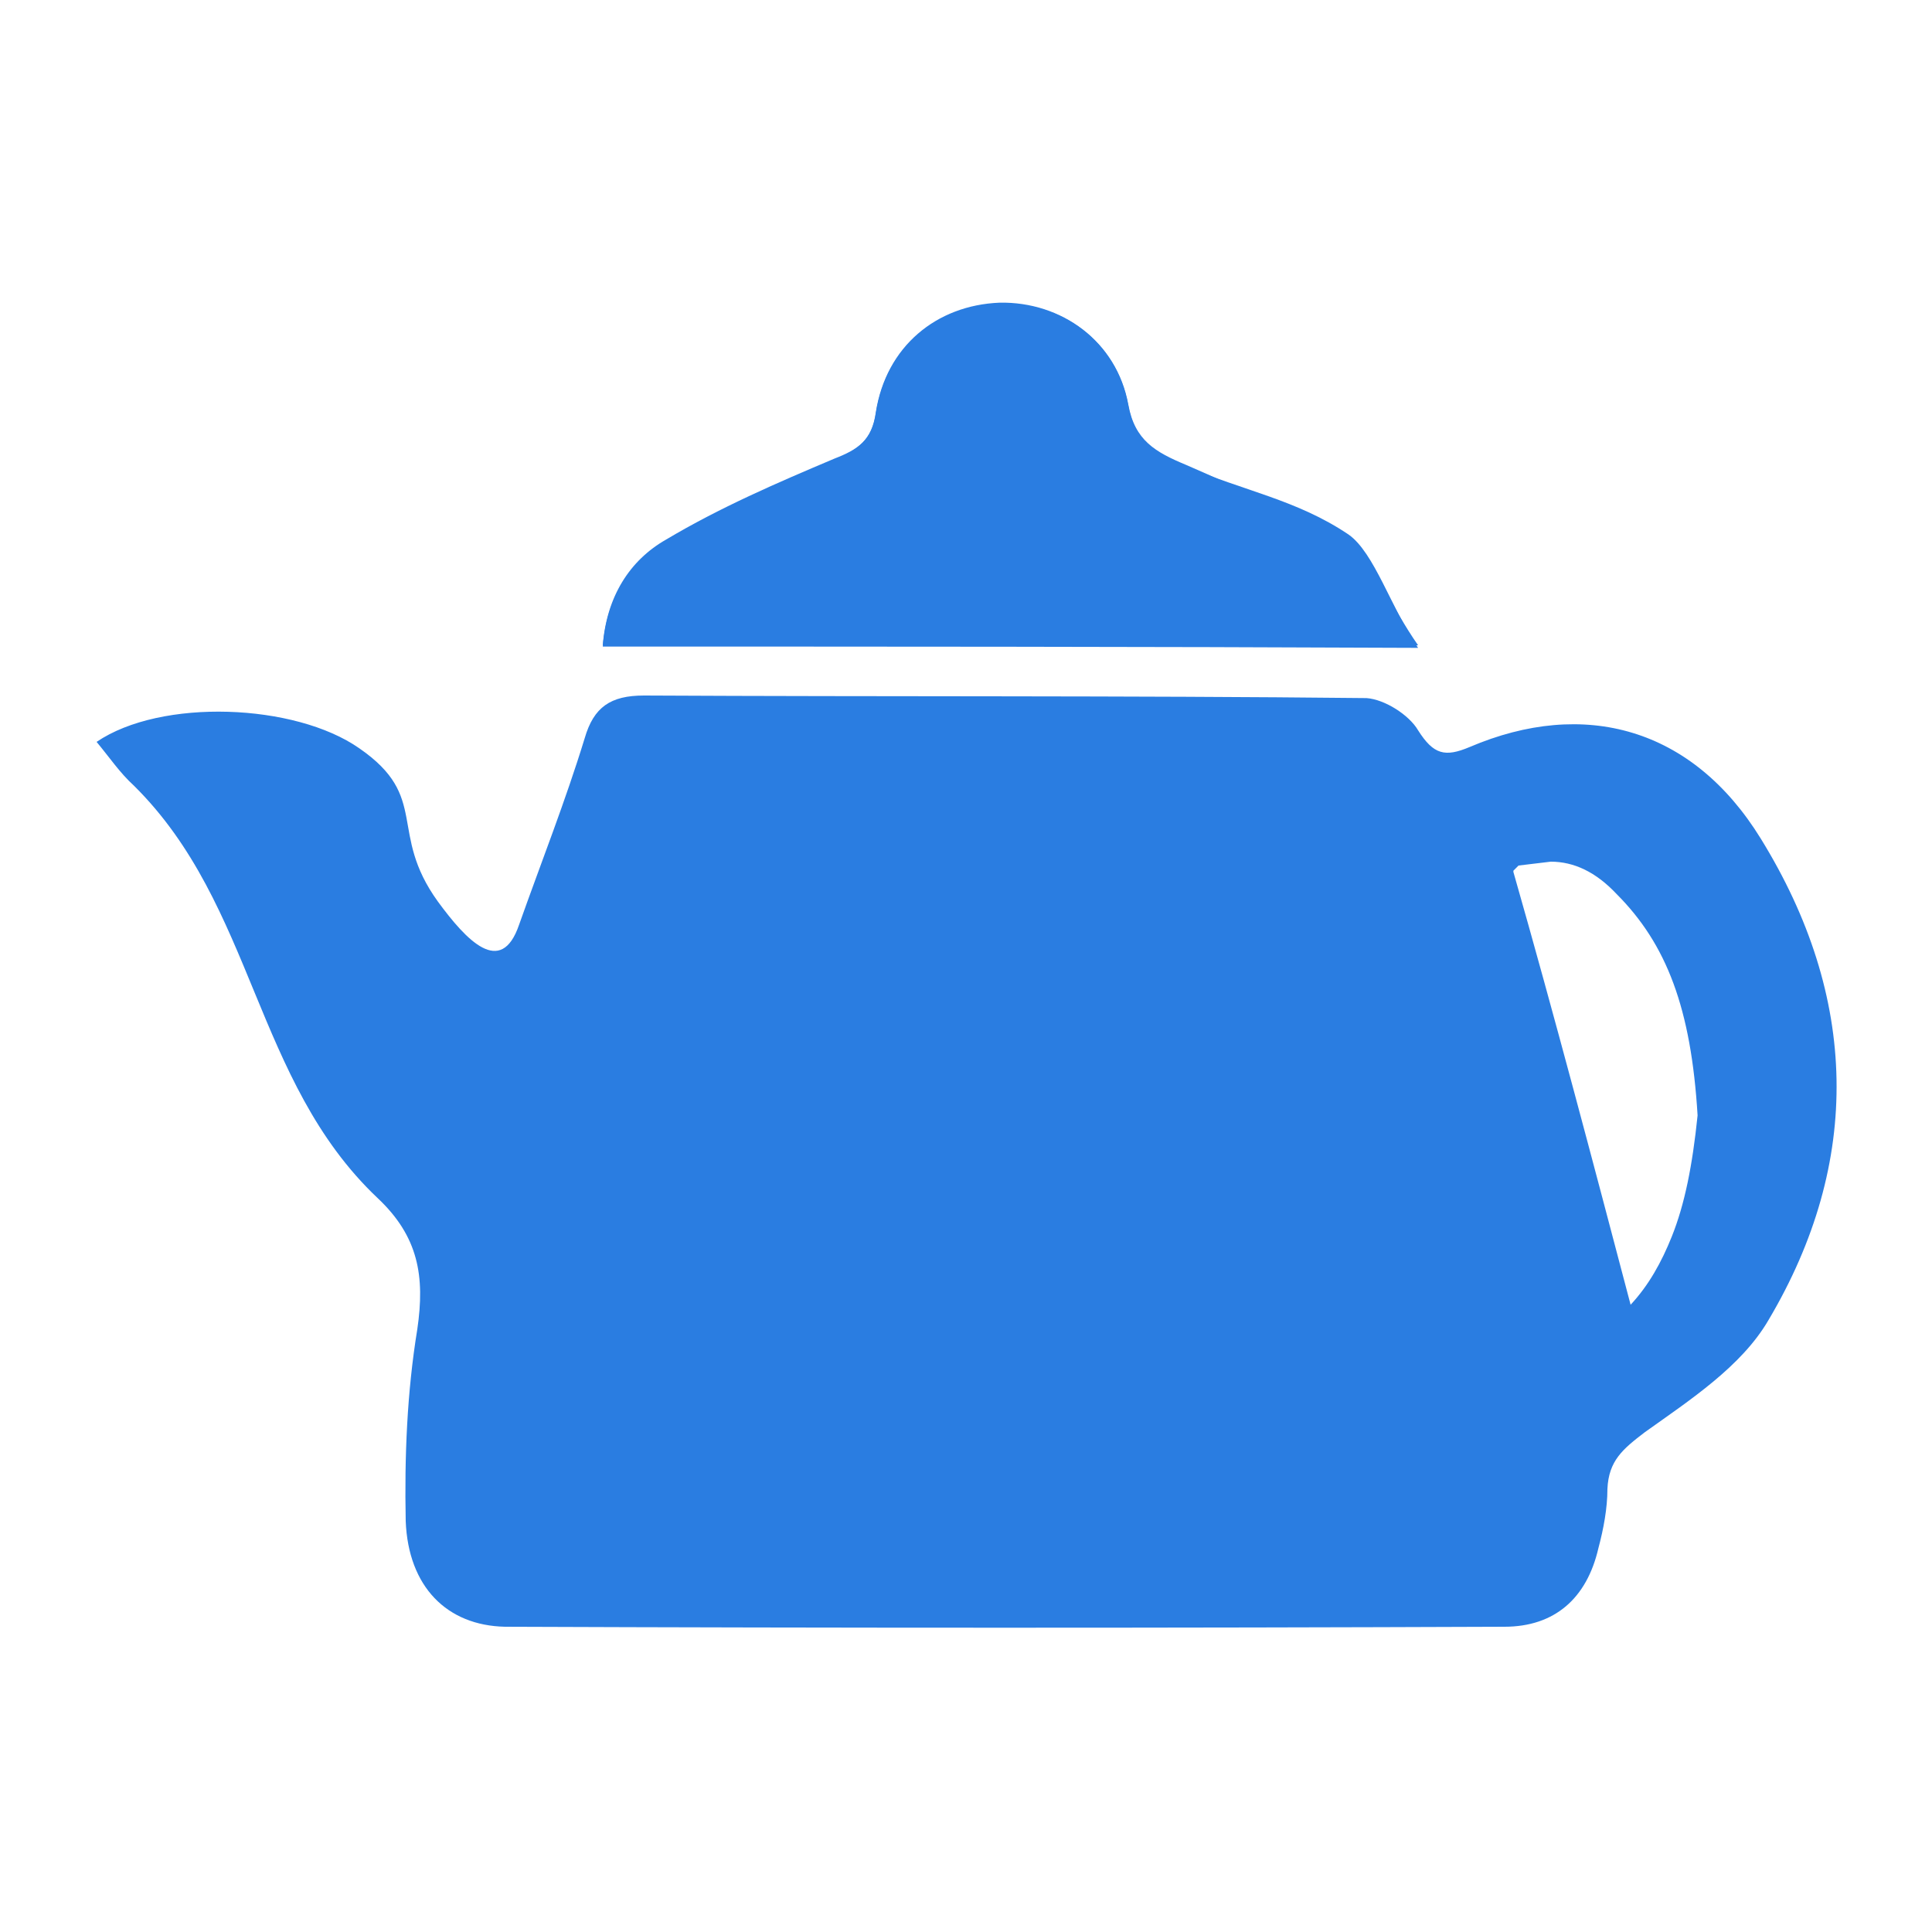
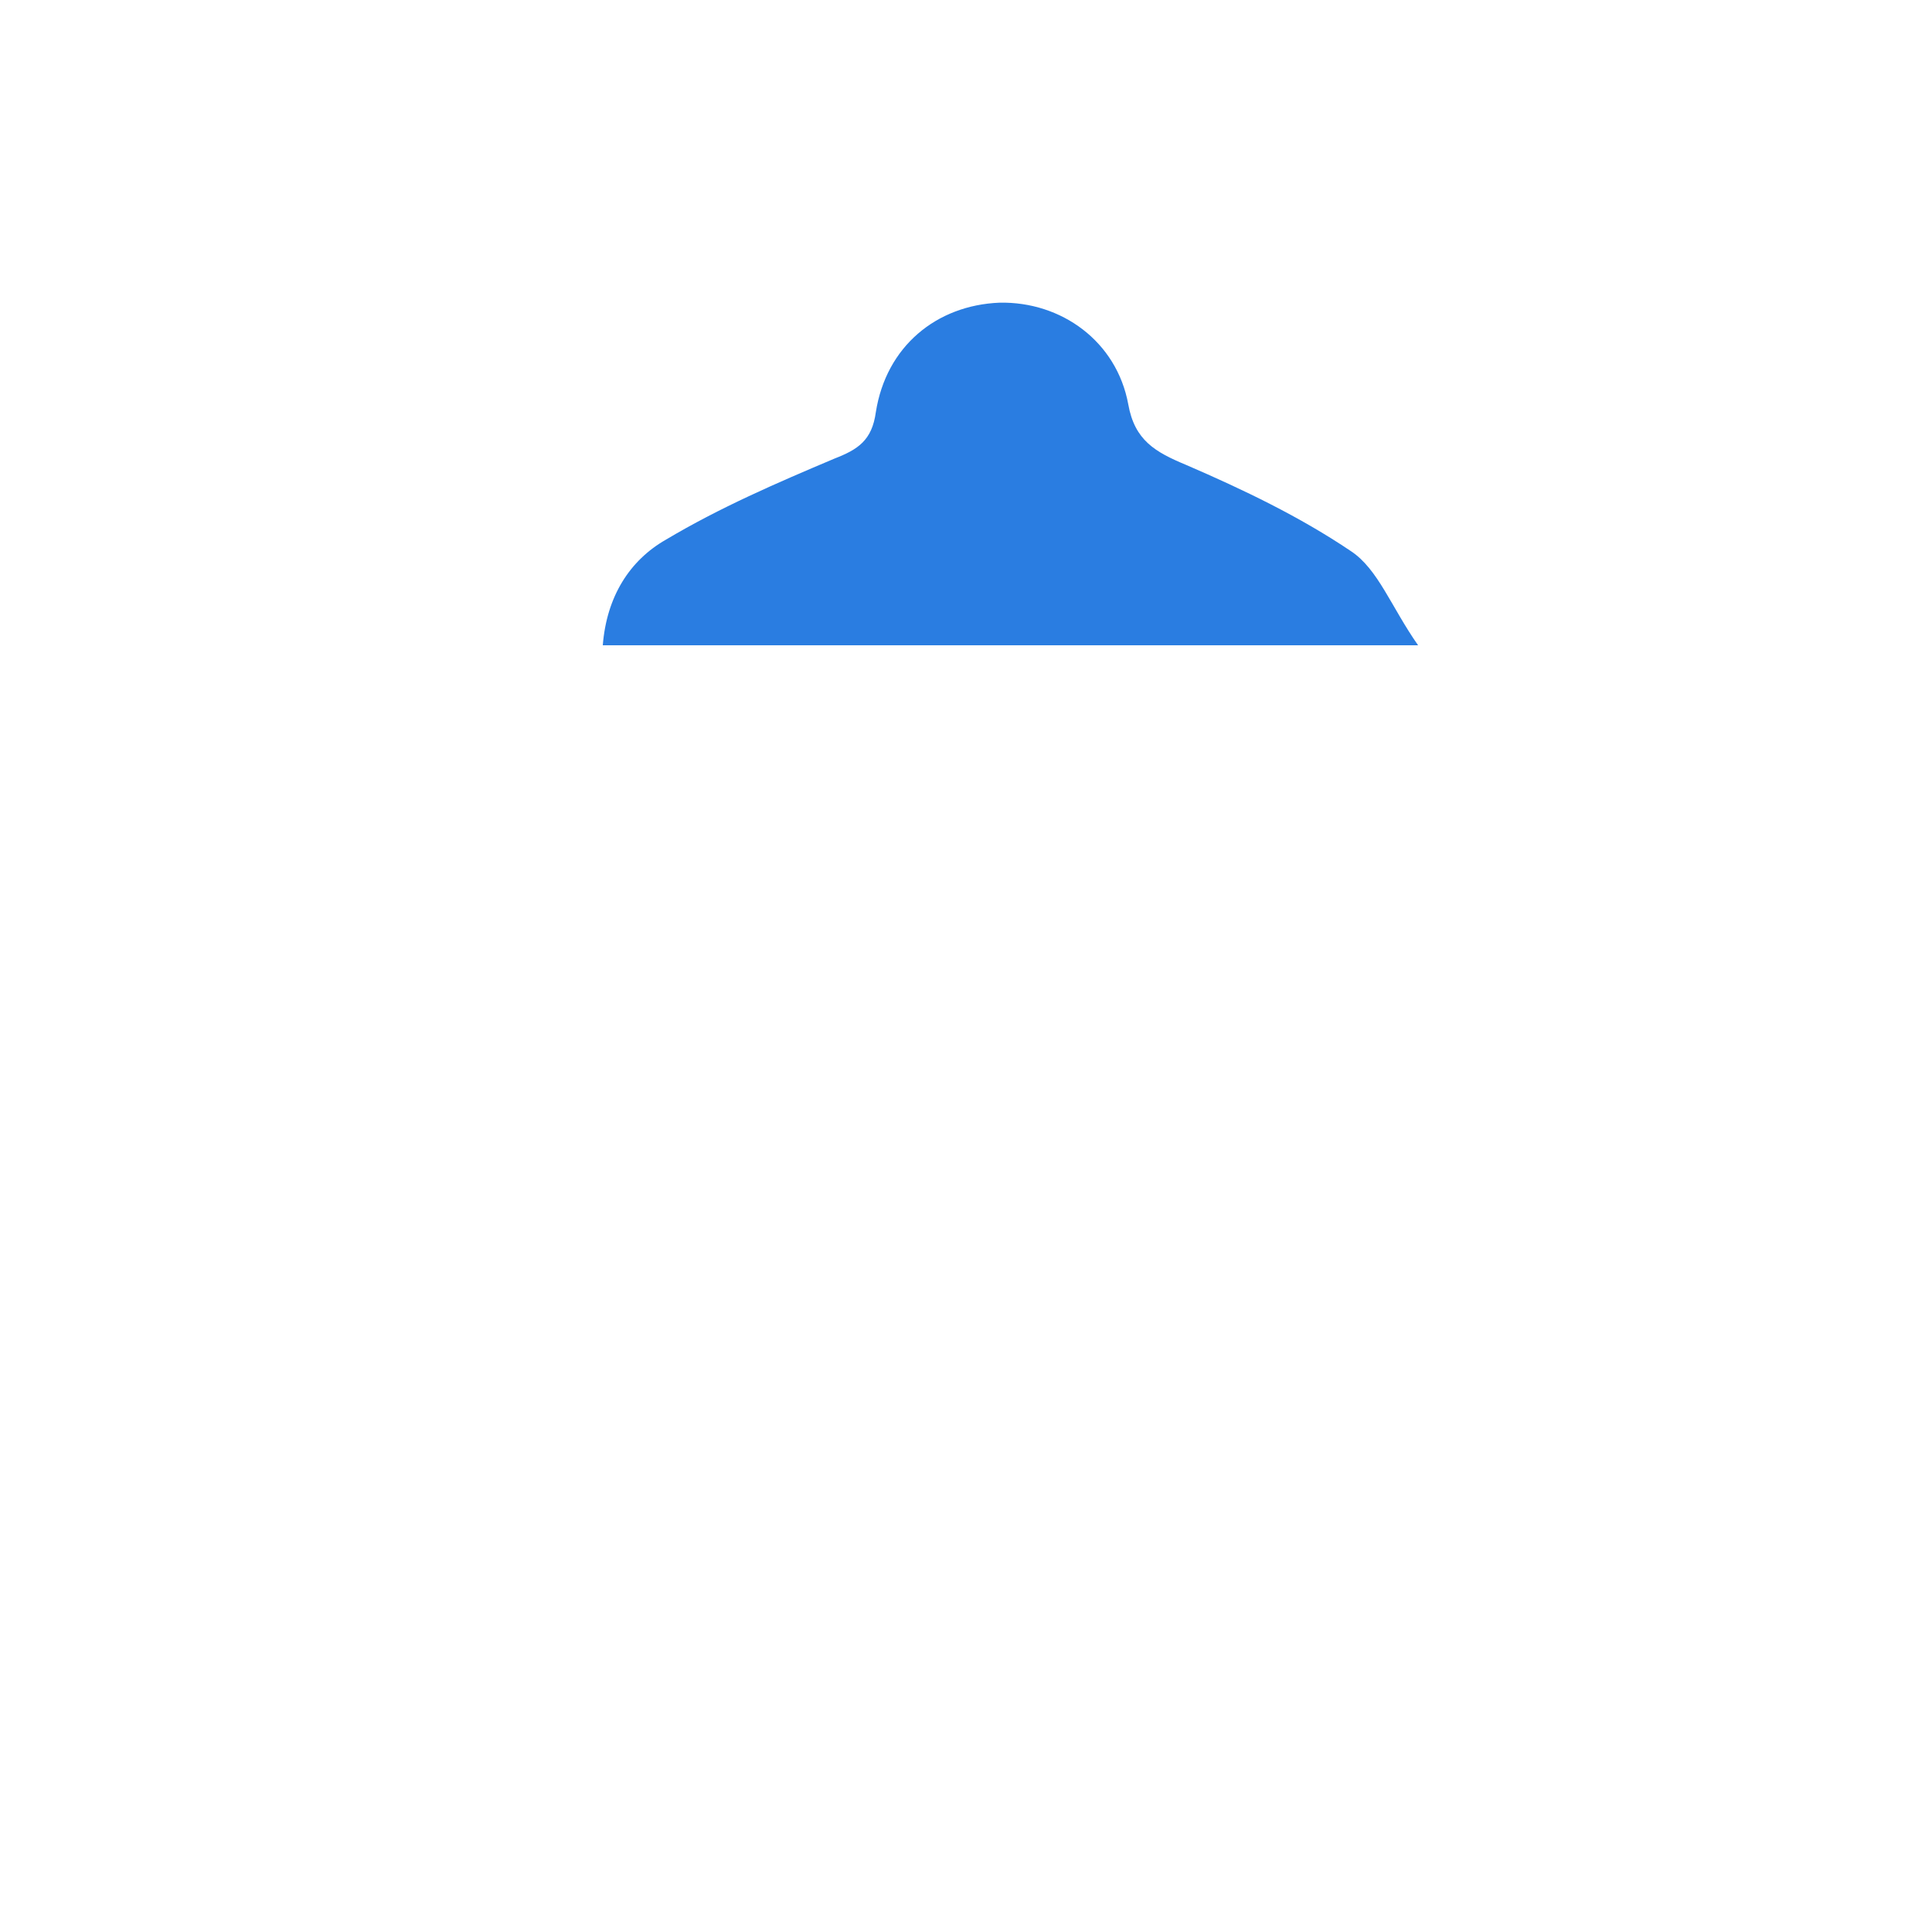
<svg xmlns="http://www.w3.org/2000/svg" version="1.1" id="Layer_1" x="0px" y="0px" viewBox="0 0 150 150" style="enable-background:new 0 0 150 150;" xml:space="preserve">
  <style type="text/css">
	.st0{fill:#2A7DE1;}
</style>
  <g>
-     <path class="st0" d="M46.8,50.2c0.3-3.8,2.1-6.6,4.9-8.2c4.2-2.4,8.6-4.4,13.1-6.3c1.8-0.8,2.9-1.5,3.2-3.6   c0.8-5.1,4.6-8.3,9.6-8.5c4.8-0.2,9.1,2.9,10,7.9c0.5,2.8,2.1,3.7,4.5,4.7c4.4,1.9,8.6,2.6,12.6,5.3c2,1.4,3.3,5.7,5.4,8.8   C88.3,50.2,67.7,50.2,46.8,50.2z" />
    <path class="st0" d="M104.9,42.8c-4-2.7-8.4-4.8-12.8-6.7c-2.4-1-4-1.9-4.5-4.7c-0.9-4.9-5.2-8-10-7.9c-4.9,0.2-8.8,3.4-9.6,8.5   c-0.3,2.2-1.4,2.9-3.2,3.6c-4.5,1.9-8.9,3.8-13.1,6.3c-2.8,1.6-4.6,4.4-4.9,8.2c20.9,0,41.5,0,63.3,0C108,47.1,107,44.2,104.9,42.8   z" />
-     <path class="st0" d="M136.7,65.1c-5.3-8.6-13.7-10.9-22.6-7.1c-1.9,0.8-2.8,0.6-4-1.3c-0.7-1.2-2.6-2.4-4-2.5   c-18.7-0.2-37.4-0.1-56.1-0.2c-2.6,0-3.9,0.9-4.6,3.3c-1.5,4.9-3.4,9.7-5.1,14.5c-1.4,4.1-4.1,1.2-6.3-1.8   c-3.9-5.4-0.6-8.1-6.1-11.9c-5-3.5-15.4-3.9-20.4-0.5c1,1.2,1.8,2.4,2.9,3.4c9.4,9.3,9.3,22.9,18.9,32c3.2,3,3.7,6.1,3.1,10.2   c-0.8,4.9-1,9.9-0.9,14.9c0.2,5.1,3.2,8.1,7.7,8.2c25.9,0.1,51.7,0.1,77.6,0c3.9,0,6.4-2.2,7.3-6.1c0.4-1.5,0.7-3.1,0.7-4.6   c0.1-2.2,1.2-3.1,2.9-4.4c3.5-2.5,7.5-5.1,9.6-8.7C144.6,90.2,144.3,77.4,136.7,65.1z M129.8,96c-0.8,2-1.8,3.8-3.2,5.3   c-2.9-11-5.9-22.4-9.1-33.6c0,0,0,0,0-0.1l0.4-0.4l2.5-0.3c1.8,0,3.5,0.8,5.1,2.5c3.9,3.9,5.8,8.9,6.3,17.2   C131.4,90.5,130.8,93.5,129.8,96z" />
  </g>
</svg>